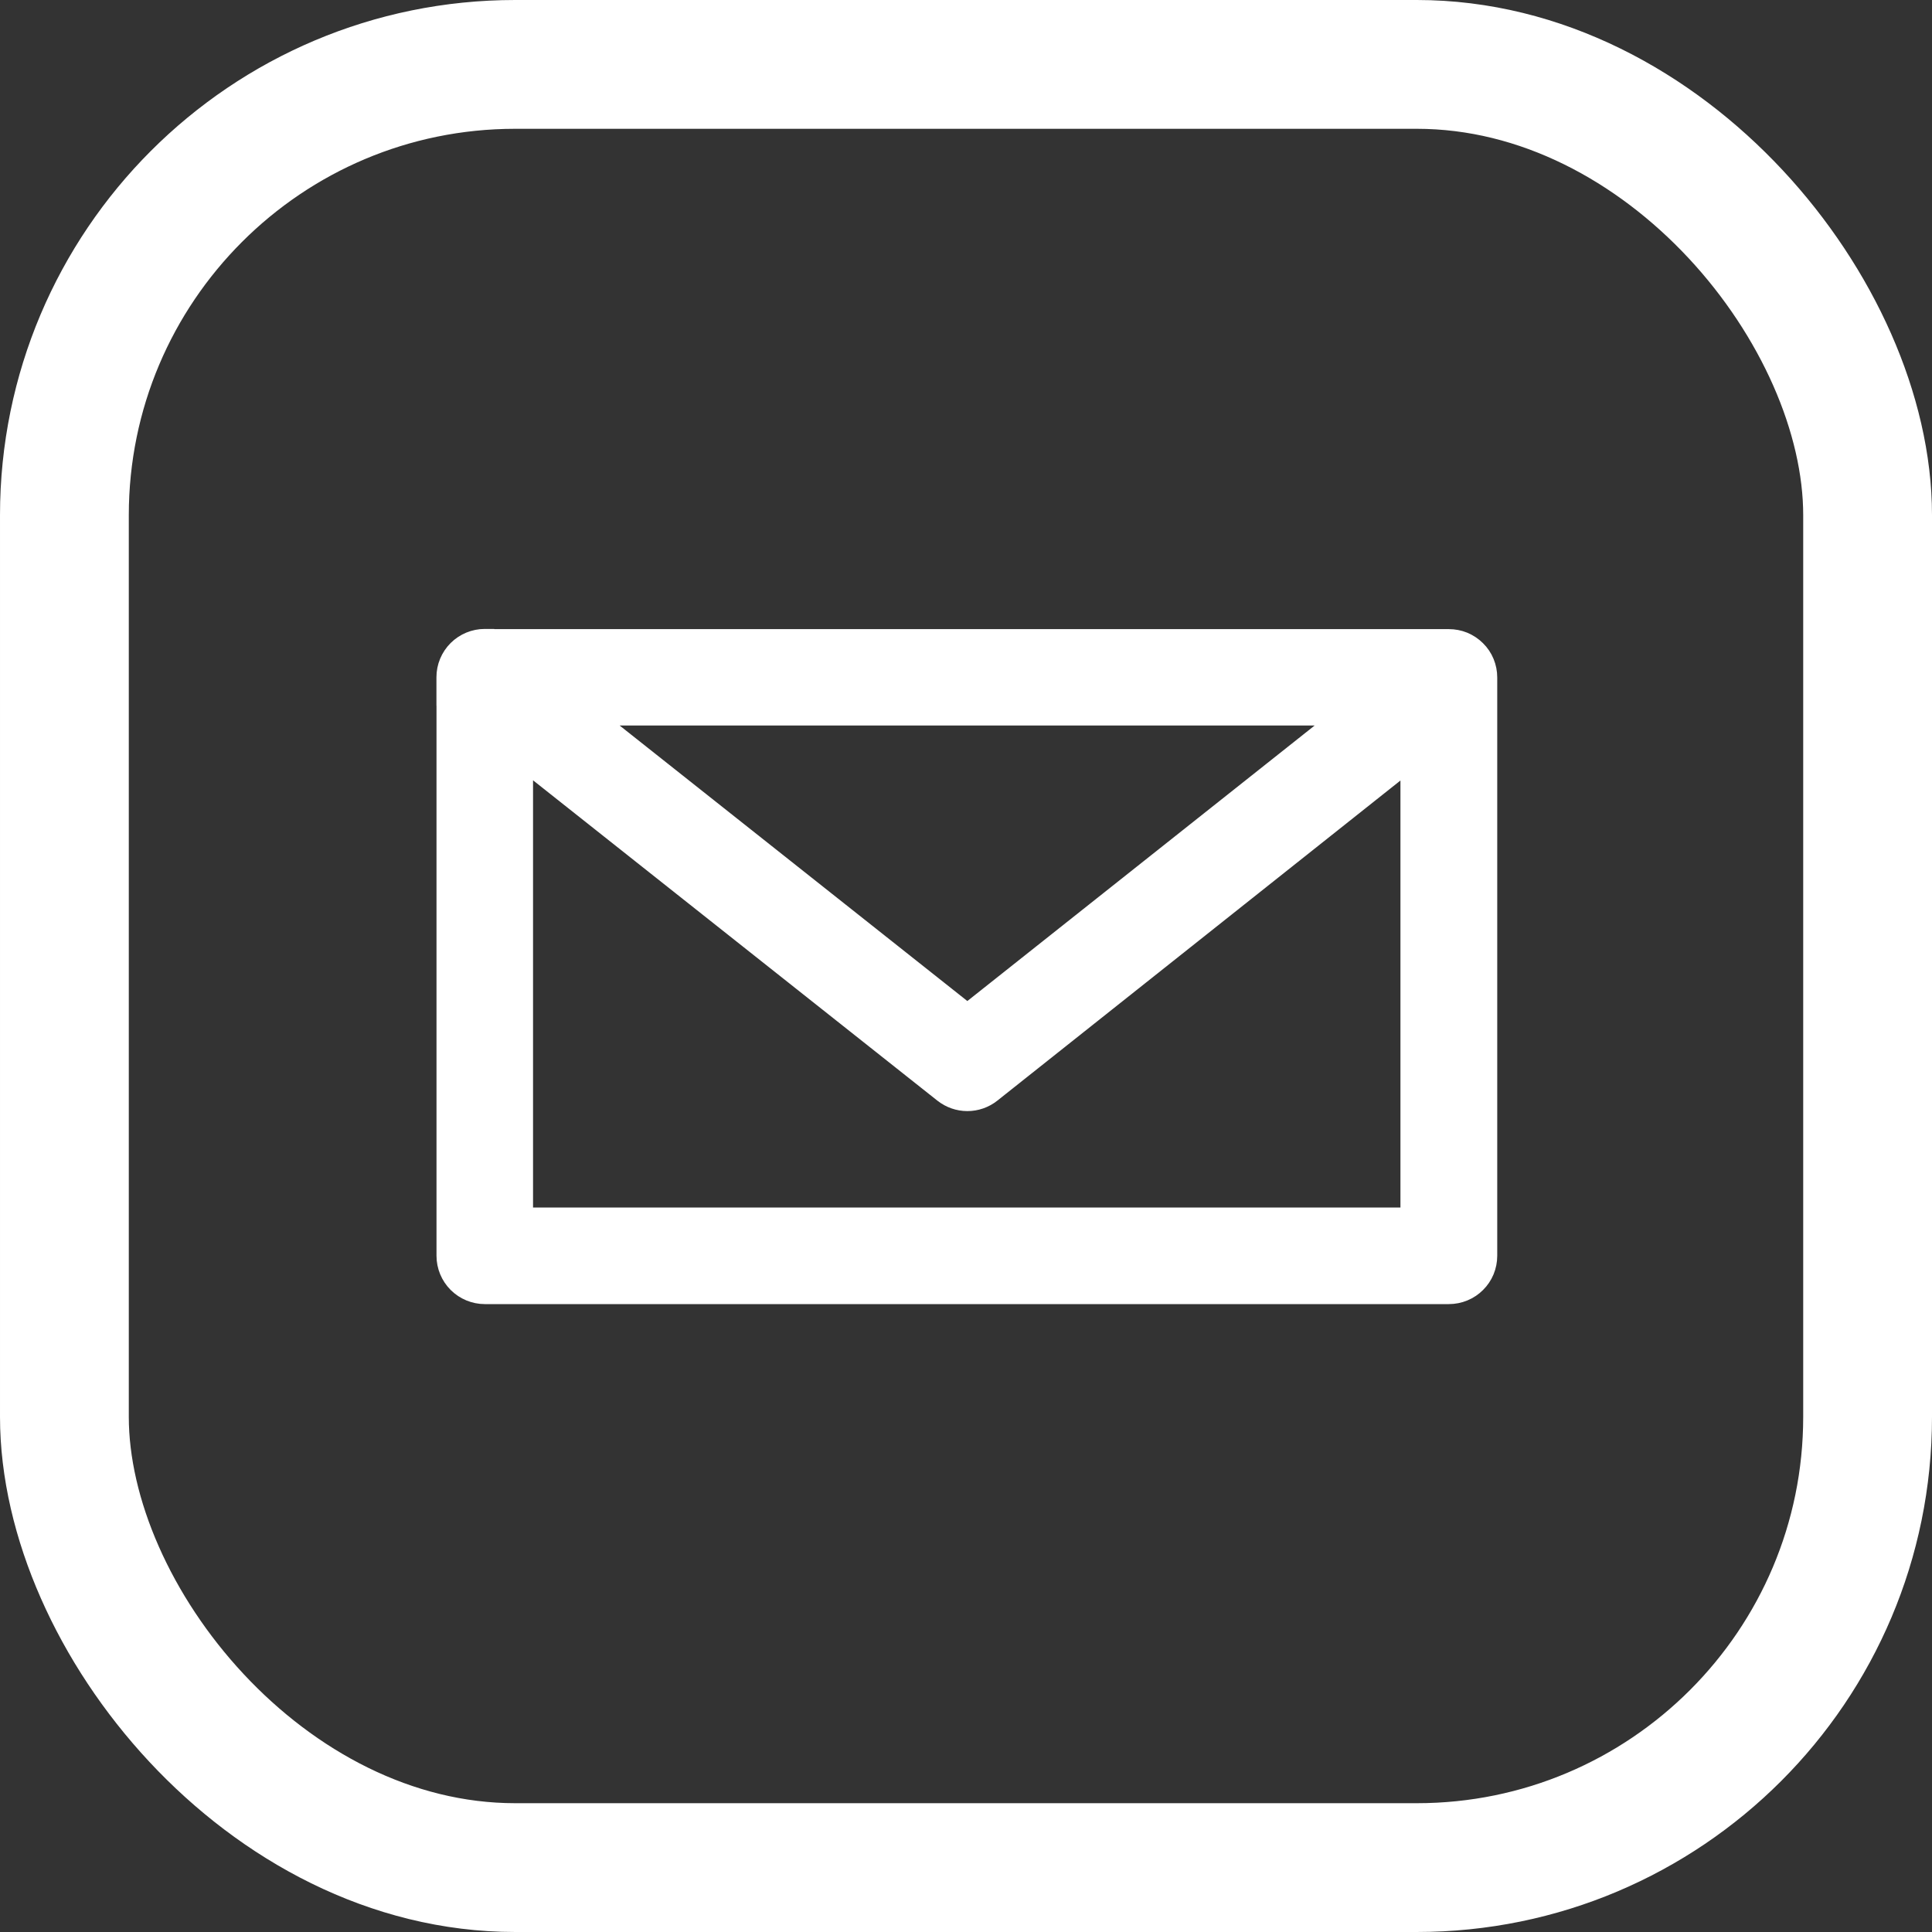
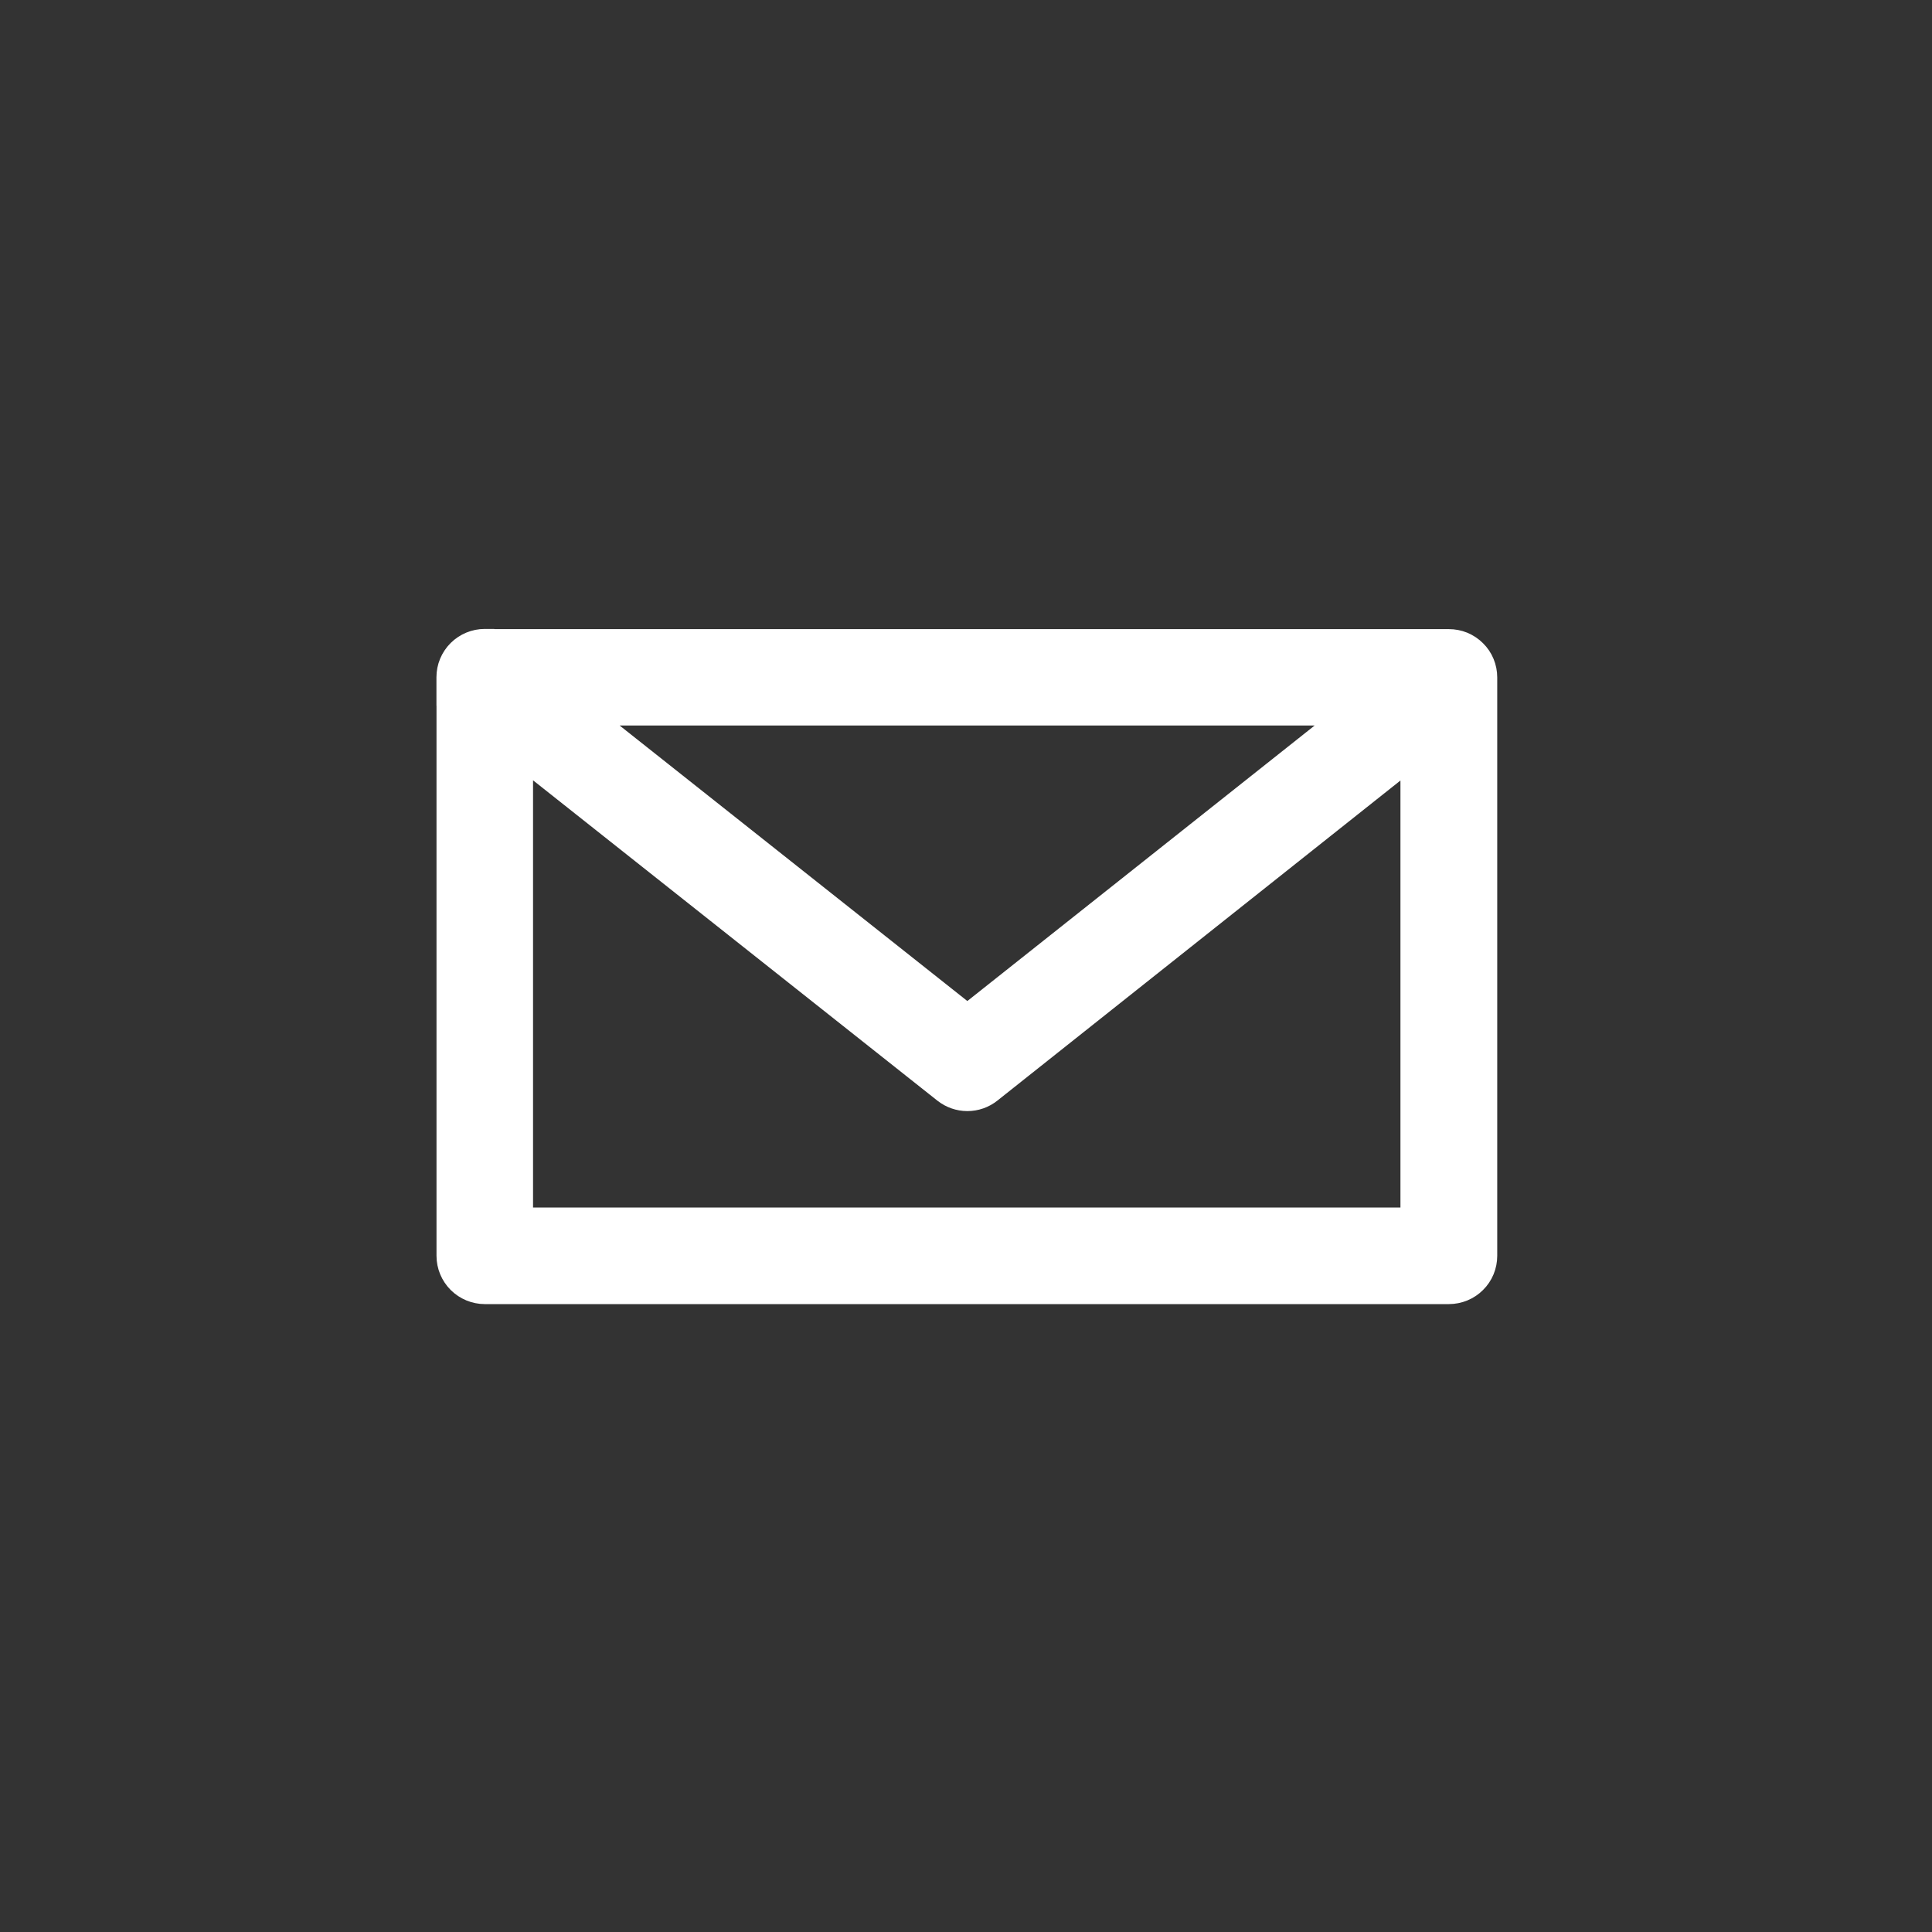
<svg xmlns="http://www.w3.org/2000/svg" width="30" height="30" viewBox="0 0 30 30" fill="none">
  <rect x="0" y="0" width="30" height="30" fill="#333333" stroke="none" />
-   <rect x="1" y="1" width="28" height="28" rx="7" stroke="white" stroke-width="2" />
  <path d="M8.501 10.5L7.609 10.016H7.527C7.395 10.016 7.268 10.069 7.174 10.162C7.08 10.256 7.027 10.383 7.027 10.516V10.748L7.609 10.851L7.028 10.805V19.5C7.028 19.633 7.081 19.76 7.175 19.854C7.269 19.947 7.396 20 7.528 20H22.498C22.564 20 22.629 19.987 22.69 19.962C22.751 19.937 22.806 19.9 22.852 19.854C22.899 19.808 22.936 19.752 22.961 19.692C22.986 19.631 22.999 19.566 22.999 19.5V10.519C22.999 10.453 22.986 10.388 22.961 10.327C22.936 10.266 22.899 10.211 22.852 10.165C22.805 10.118 22.75 10.082 22.689 10.056C22.628 10.031 22.563 10.019 22.497 10.019H7.642L7.622 10.004L8.501 10.5ZM8.902 11.016H21.131L15.021 15.863L8.904 11.016H8.902ZM8.025 11.598L14.711 16.895C14.8 16.965 14.909 17.003 15.021 17.003C15.134 17.003 15.243 16.965 15.331 16.895L21.996 11.602V19H8.027V11.598H8.025Z" fill="white" stroke="white" stroke-width="0.5" />
</svg>